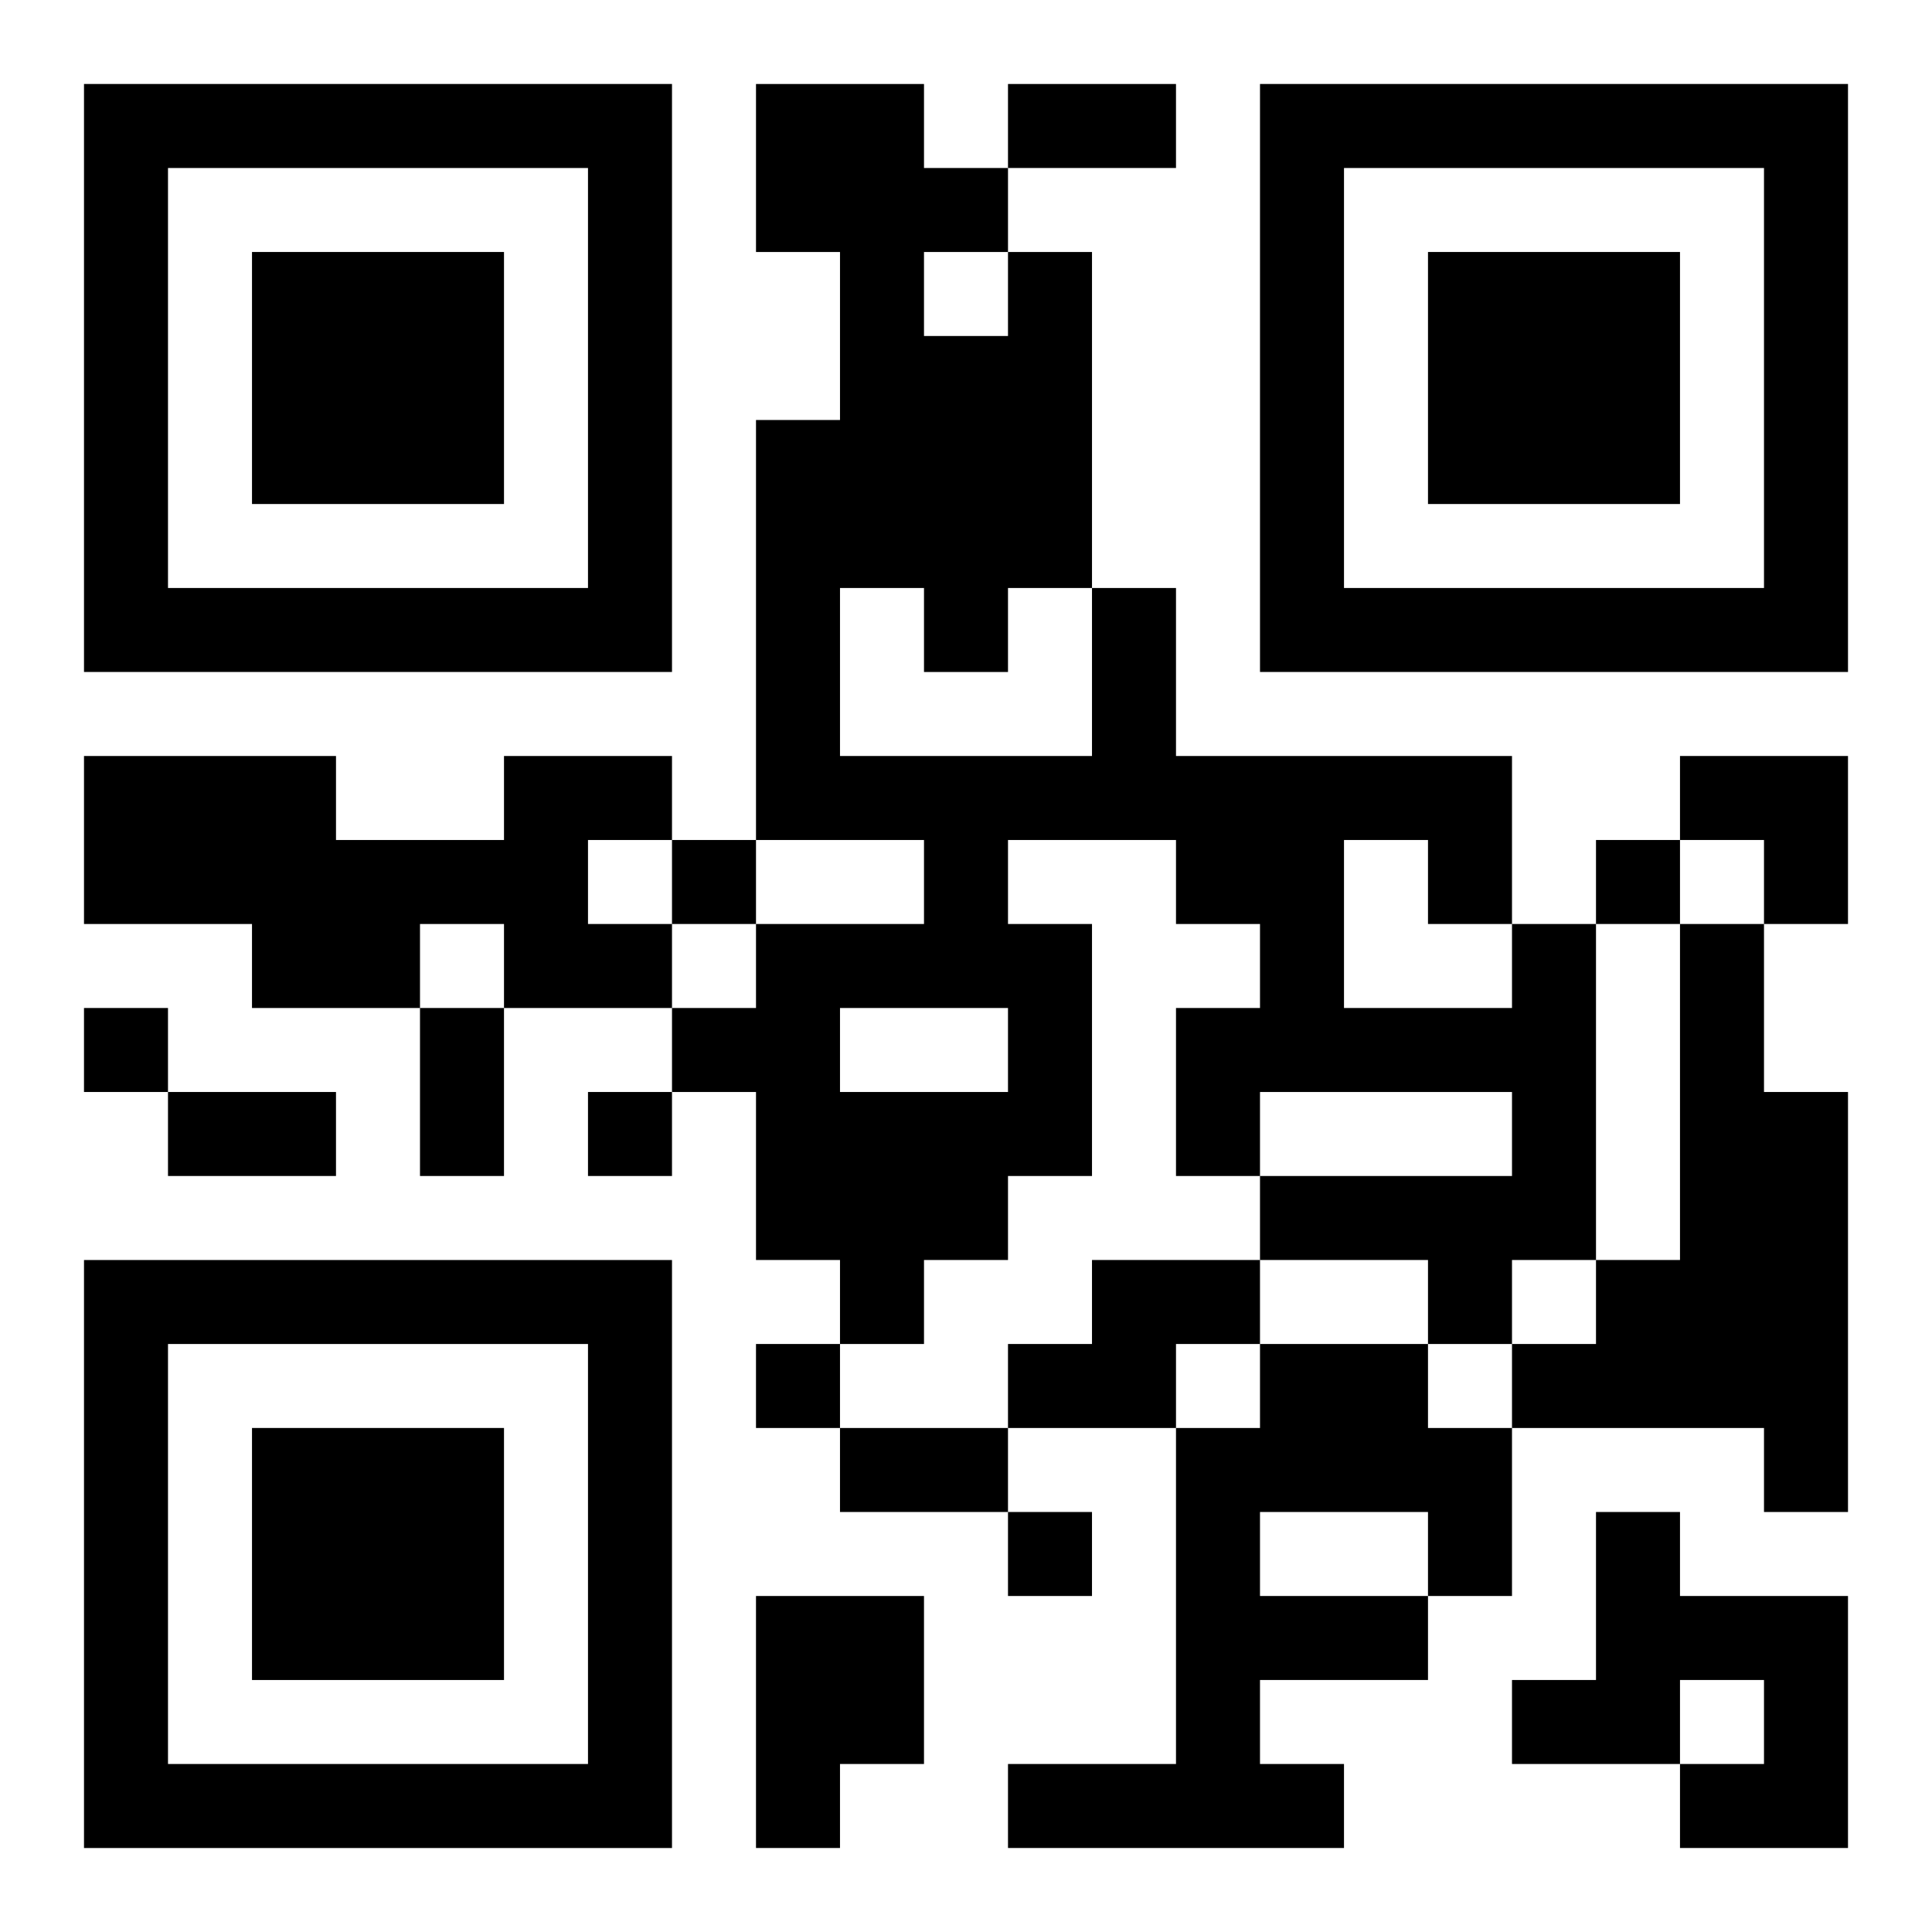
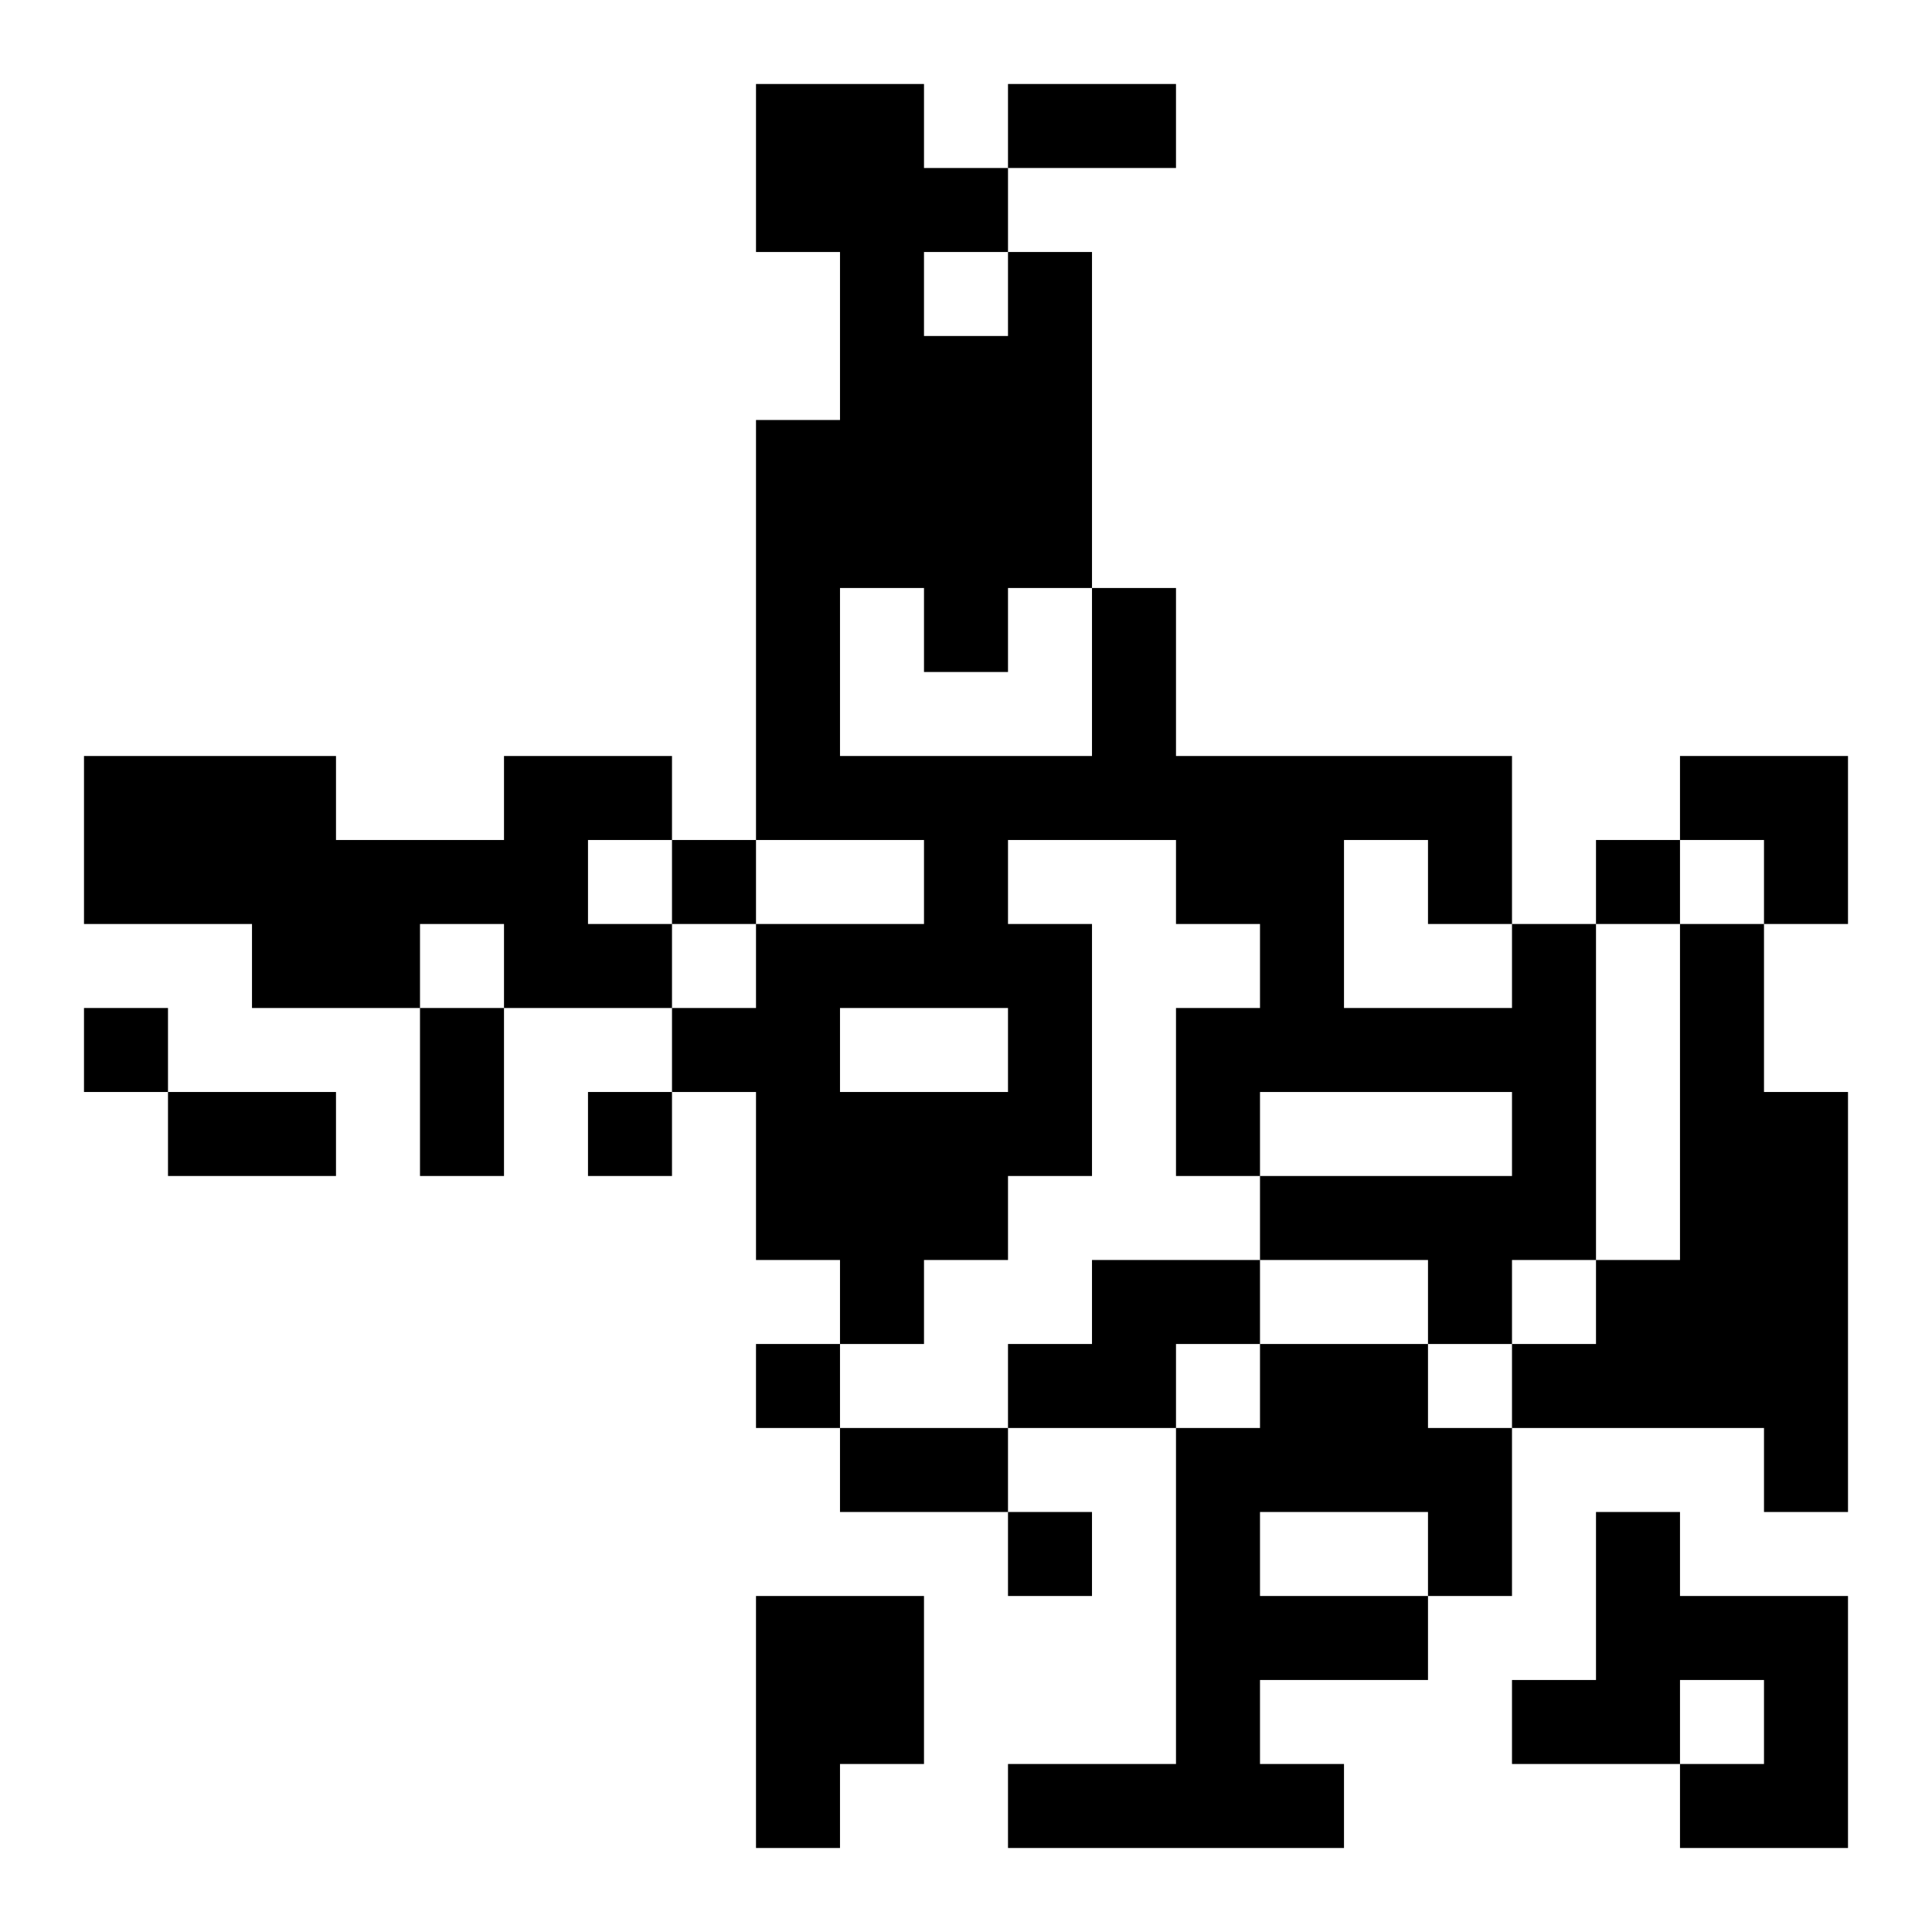
<svg xmlns="http://www.w3.org/2000/svg" xmlns:xlink="http://www.w3.org/1999/xlink" width="250" height="250" baseProfile="full" version="1.1" viewBox="-1 -1 23 23">
  <symbol id="a">
-     <path d="m0 7v7h7v-7h-7zm1 1h5v5h-5v-5zm1 1v3h3v-3h-3z" />
-   </symbol>
+     </symbol>
  <use y="-7" xlink:href="#a" />
  <use y="7" xlink:href="#a" />
  <use x="14" y="-7" xlink:href="#a" />
  <path d="m5 8h2v1h-1v1h1v1h-2v-1h-1v1h-2v-1h-2v-2h3v1h2v-1m12 2h1v4h-1v1h-1v-1h-2v-1h3v-1h-3v1h-1v-2h1v-1h-1v-1h-2v1h1v3h-1v1h-1v1h-1v-1h-1v-2h-1v-1h1v-1h2v-1h-2v-5h1v-2h-1v-2h2v1h1v1h1v4h1v2h4v2m-7-8v1h1v-1h-1m-1 4v2h3v-2h-1v1h-1v-1h-1m6 3v2h2v-1h-1v-1h-1m-6 2v1h2v-1h-2m10-1h1v2h1v5h-1v-1h-3v-1h1v-1h1v-4m-7 4h2v1h-1v1h-2v-1h1v-1m2 1h2v1h1v2h-1v1h-2v1h1v1h-4v-1h2v-4h1v-1m0 2v1h2v-1h-2m4 0h1v1h2v3h-2v-1h1v-1h-1v1h-2v-1h1v-2m-10 1h2v2h-1v1h-1v-3m-1-9v1h1v-1h-1m11 0v1h1v-1h-1m-18 2v1h1v-1h-1m6 1v1h1v-1h-1m2 3v1h1v-1h-1m3 2v1h1v-1h-1m0-17h2v1h-2v-1m-7 11h1v2h-1v-2m-3 1h2v1h-2v-1m8 4h2v1h-2v-1m10-8h2v2h-1v-1h-1z" />
</svg>